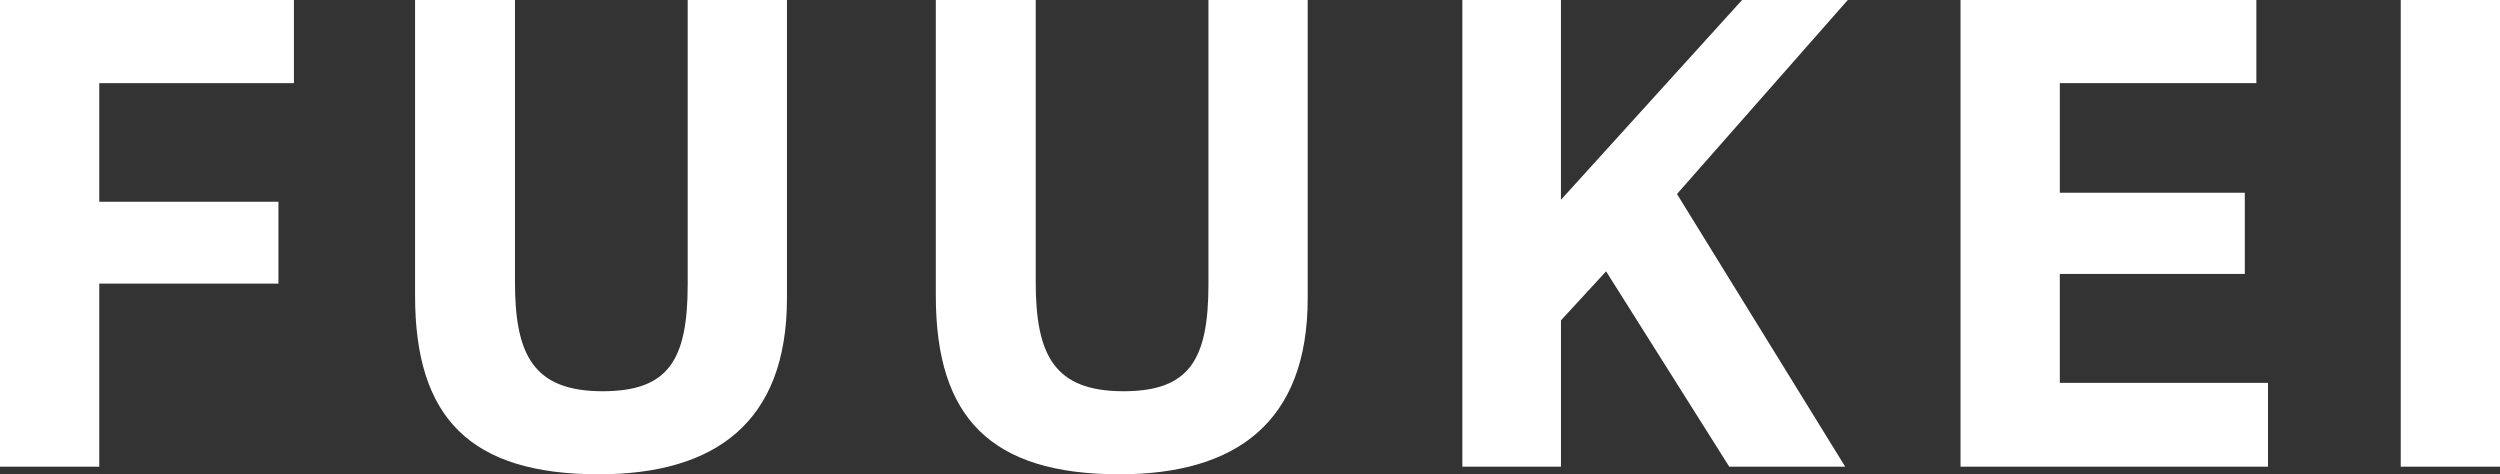
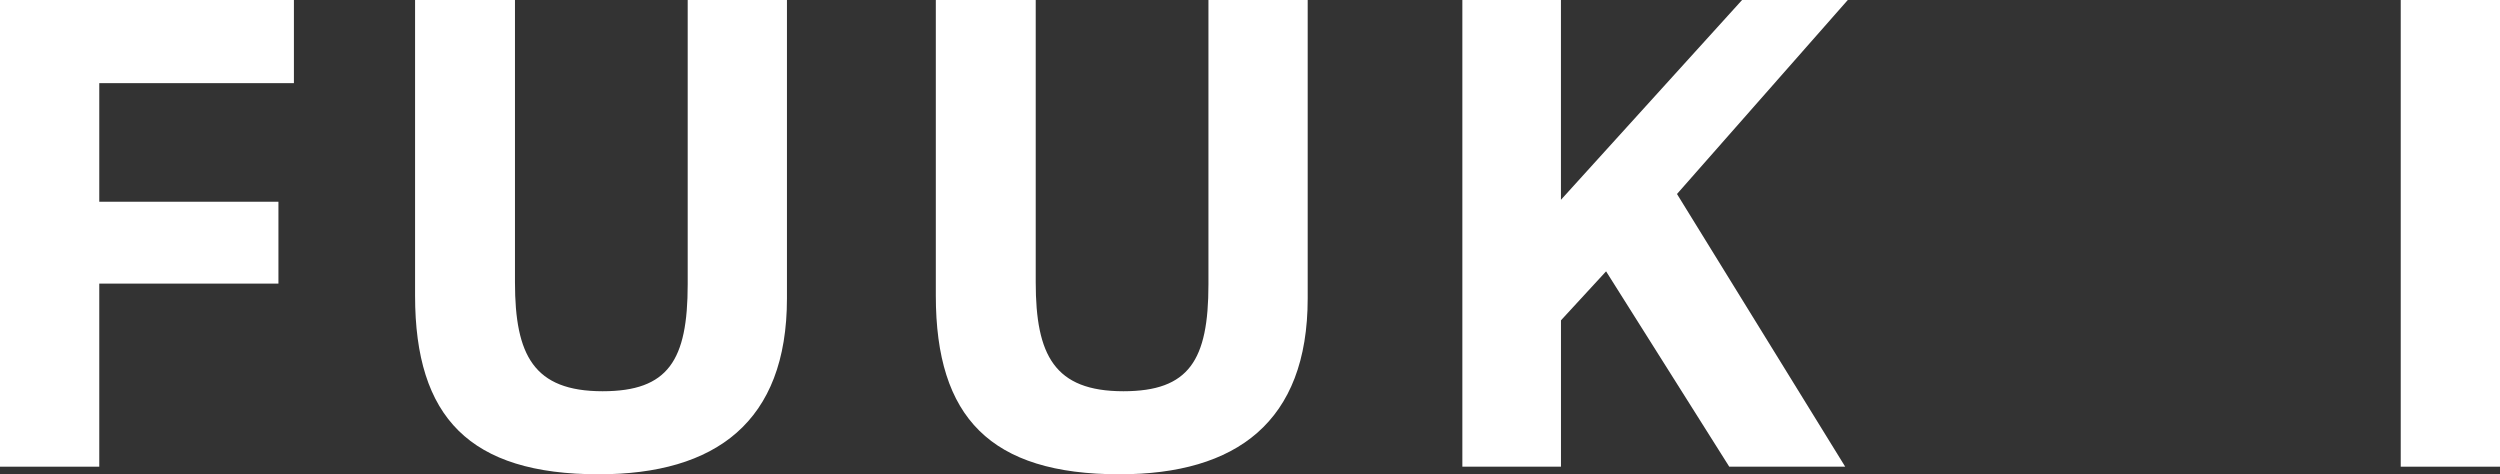
<svg xmlns="http://www.w3.org/2000/svg" width="230.236" height="43.686" viewBox="0 0 230.236 43.686">
  <rect x="0" y="0" width="230.236" height="43.686" fill="#333333" stroke="none" />
  <g transform="translate(-55.646 -148.921)">
    <path d="M55.646,191.9V148.921H82.713v7.657H64.788V167.5h16.5v7.539h-16.5V191.9Z" fill="#fff" />
    <path d="M118.979,175.1V148.921h9.141V176.4c0,11.4-6.589,16.2-17.332,16.2-11.871,0-16.916-5.223-16.916-16.442V148.921h9.2v26c0,6.707,1.721,10.031,8.073,10.031C117.2,184.95,118.979,182.1,118.979,175.1Z" fill="#fff" />
    <path d="M166.937,175.1V148.921h9.14V176.4c0,11.4-6.589,16.2-17.332,16.2-11.871,0-16.915-5.223-16.915-16.442V148.921h9.2v26c0,6.707,1.721,10.031,8.073,10.031C165.155,184.95,166.937,182.1,166.937,175.1Z" fill="#fff" />
    <path d="M216.082,148.921h9.735l-15.73,17.866L225.578,191.9H214.9L203.557,173.91l-4.154,4.511V191.9h-9.082V148.921H199.4v18.4Z" fill="#fff" />
-     <path d="M264.514,184.179V191.9H236.2V148.921h27.244v7.657h-18.1v10.091h17.035v7.478H245.343v10.032Z" fill="#fff" />
    <path d="M276.74,191.9V148.921h9.142V191.9Z" fill="#fff" />
  </g>
</svg>